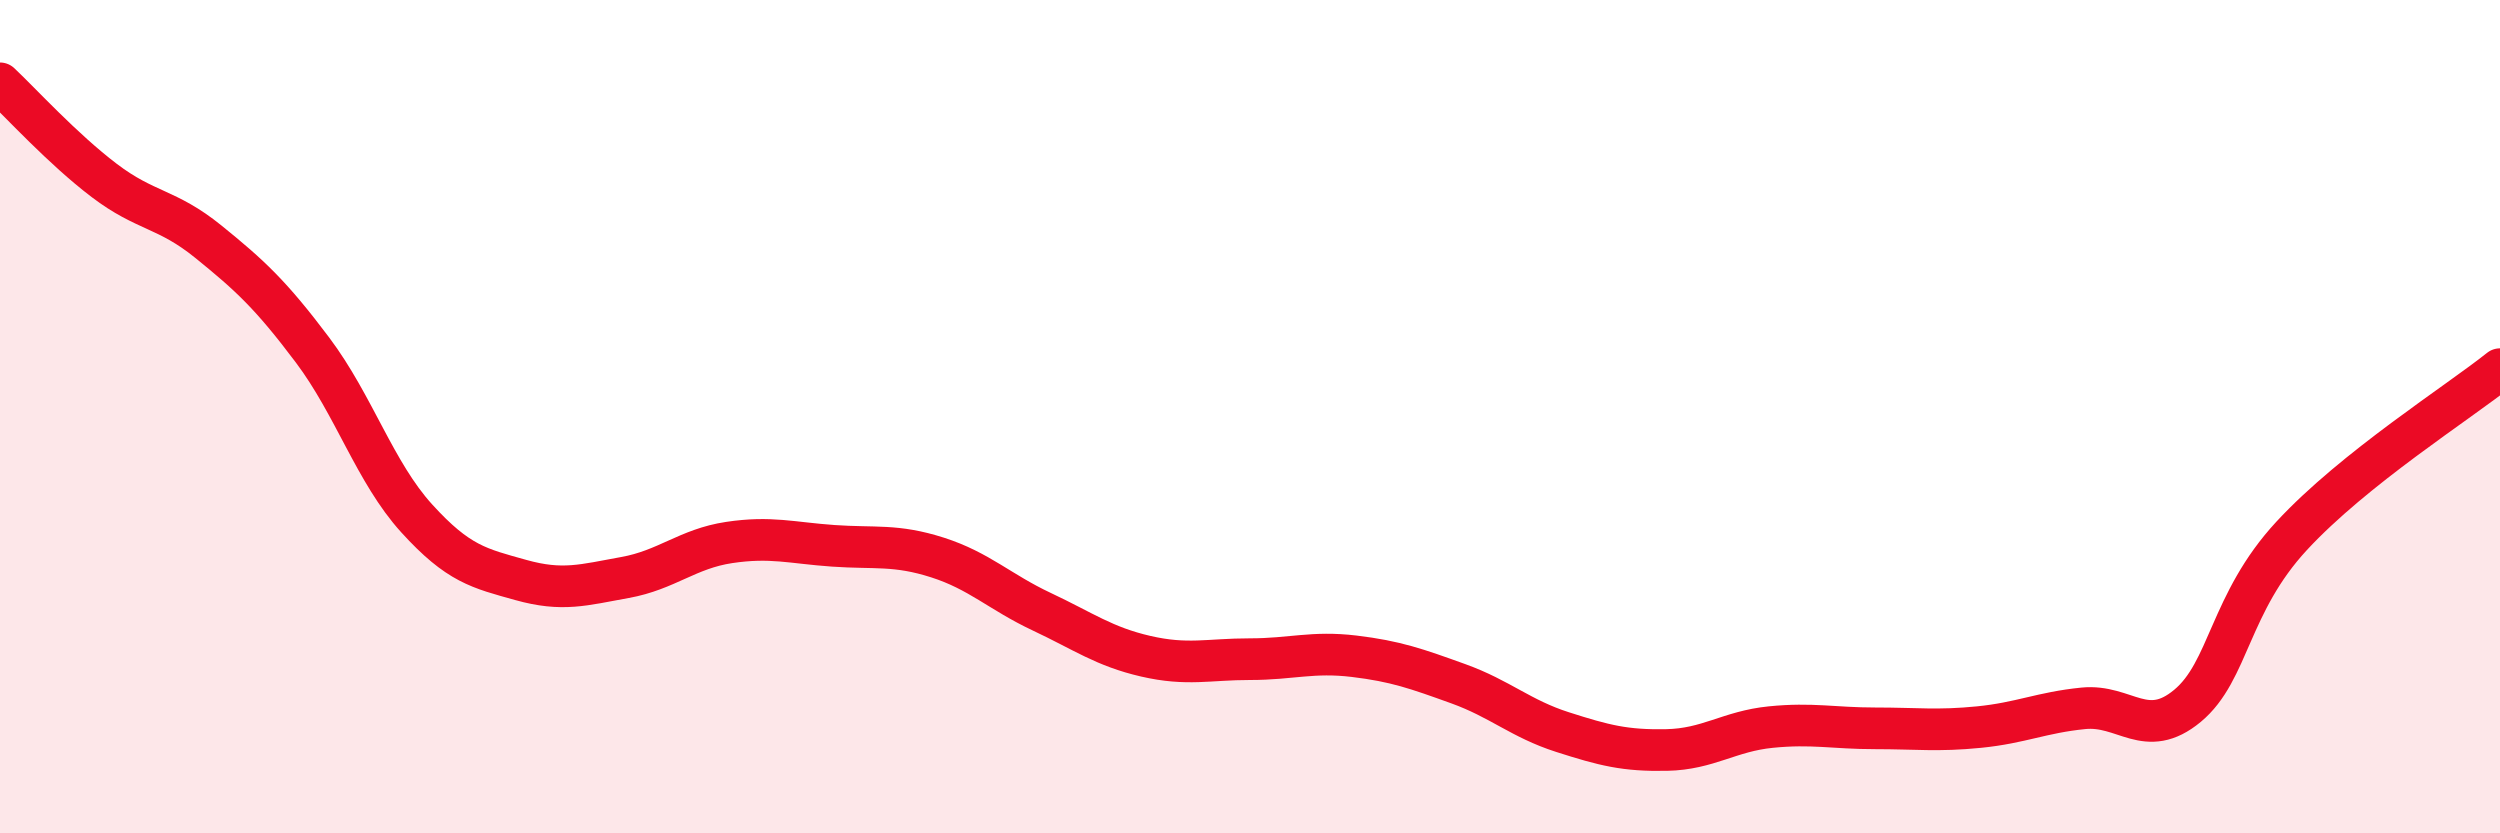
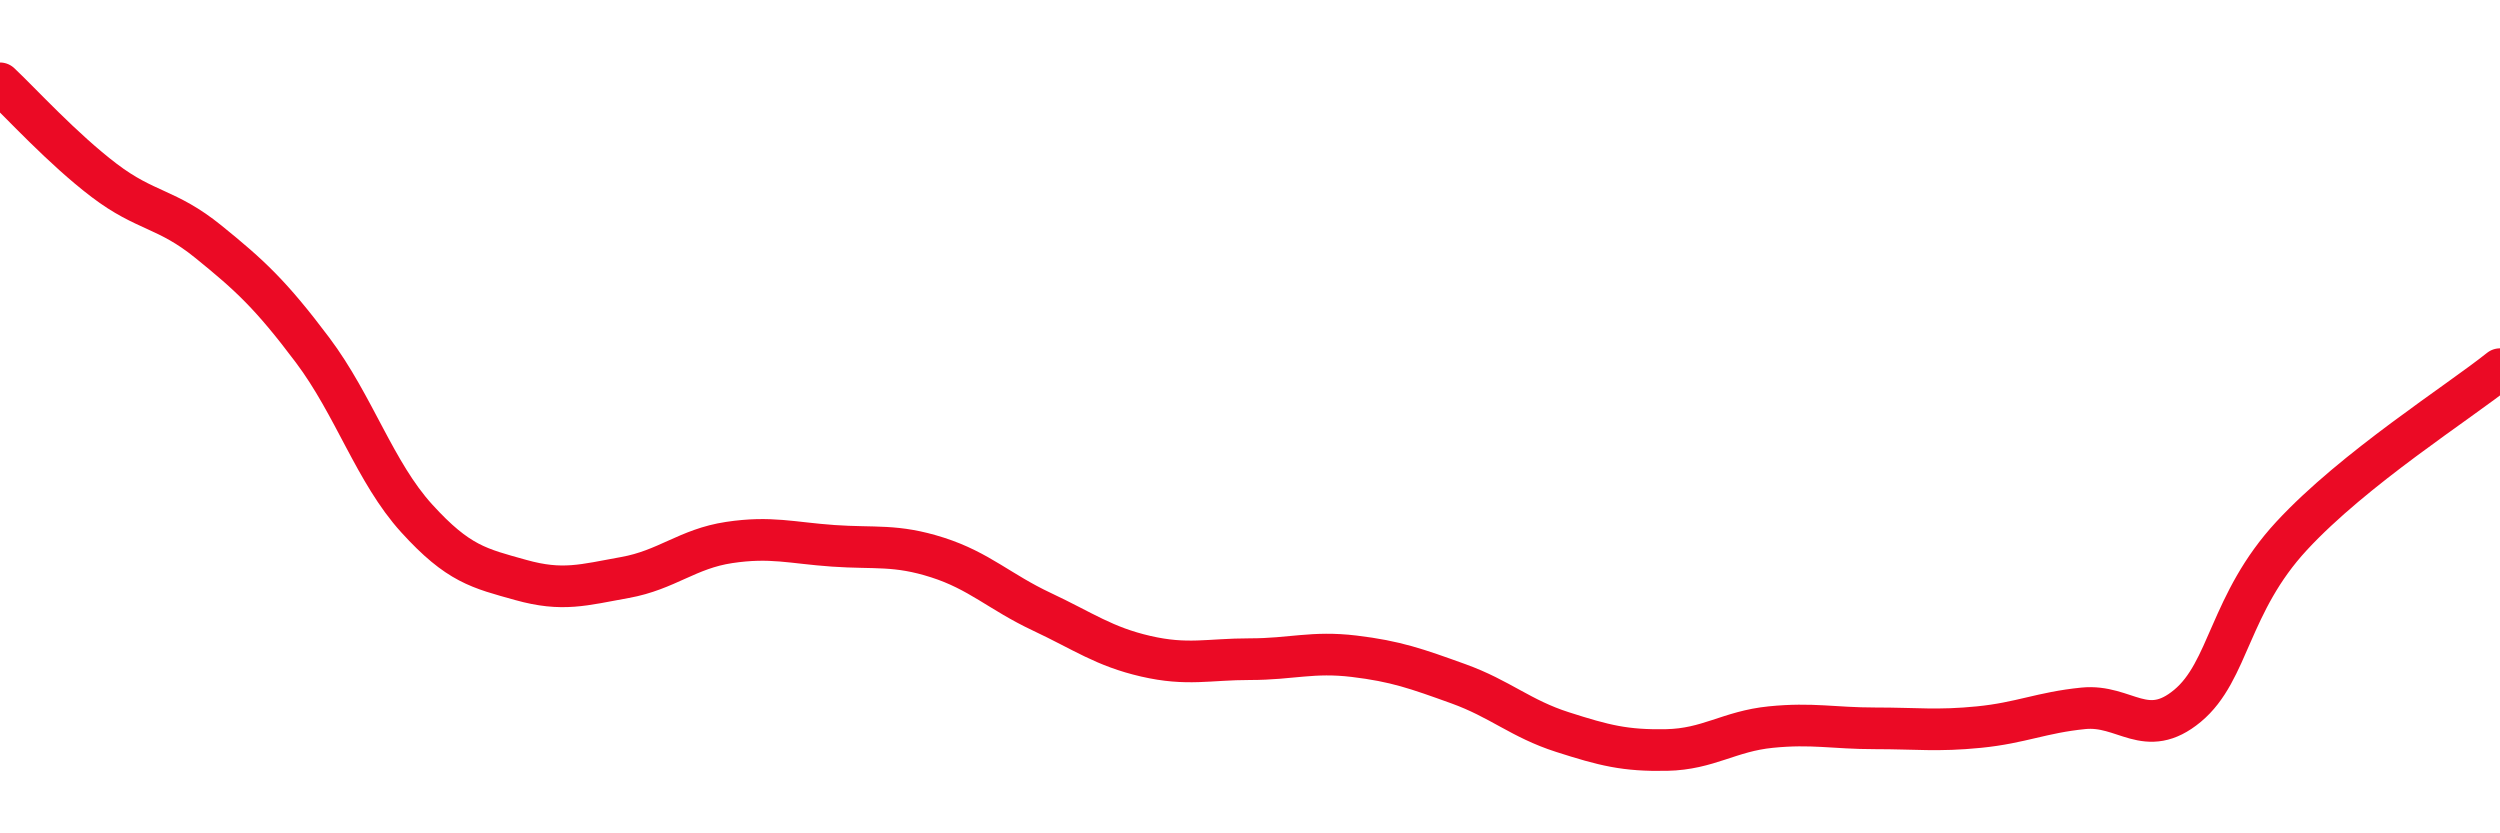
<svg xmlns="http://www.w3.org/2000/svg" width="60" height="20" viewBox="0 0 60 20">
-   <path d="M 0,2 C 0.5,2.47 1.5,3.57 2.5,4.33 C 3.5,5.09 4,4.99 5,5.8 C 6,6.61 6.5,7.07 7.5,8.4 C 8.5,9.73 9,11.34 10,12.44 C 11,13.54 11.5,13.64 12.5,13.92 C 13.5,14.2 14,14.04 15,13.86 C 16,13.68 16.5,13.17 17.5,13.02 C 18.5,12.87 19,13.03 20,13.1 C 21,13.17 21.5,13.06 22.5,13.38 C 23.5,13.7 24,14.21 25,14.68 C 26,15.15 26.5,15.52 27.5,15.75 C 28.5,15.98 29,15.82 30,15.82 C 31,15.82 31.5,15.63 32.5,15.75 C 33.5,15.87 34,16.05 35,16.41 C 36,16.77 36.5,17.25 37.5,17.57 C 38.5,17.89 39,18.02 40,18 C 41,17.98 41.5,17.55 42.5,17.45 C 43.5,17.35 44,17.48 45,17.48 C 46,17.48 46.5,17.55 47.5,17.45 C 48.5,17.35 49,17.1 50,17 C 51,16.9 51.5,17.77 52.5,16.94 C 53.5,16.11 53.5,14.48 55,12.86 C 56.5,11.24 59,9.66 60,8.86L60 20L0 20Z" fill="#EB0A25" opacity="0.1" stroke-linecap="round" stroke-linejoin="round" />
  <path d="M 0,2 C 0.5,2.47 1.5,3.57 2.5,4.33 C 3.5,5.09 4,4.99 5,5.8 C 6,6.61 6.5,7.07 7.5,8.4 C 8.5,9.73 9,11.34 10,12.44 C 11,13.54 11.5,13.64 12.5,13.92 C 13.5,14.2 14,14.04 15,13.86 C 16,13.68 16.5,13.17 17.5,13.02 C 18.5,12.87 19,13.03 20,13.1 C 21,13.17 21.5,13.06 22.5,13.38 C 23.5,13.7 24,14.21 25,14.68 C 26,15.15 26.5,15.52 27.5,15.75 C 28.5,15.98 29,15.82 30,15.82 C 31,15.82 31.5,15.63 32.5,15.75 C 33.5,15.87 34,16.05 35,16.41 C 36,16.77 36.5,17.25 37.5,17.57 C 38.5,17.89 39,18.02 40,18 C 41,17.98 41.5,17.55 42.5,17.45 C 43.5,17.35 44,17.48 45,17.48 C 46,17.48 46.5,17.55 47.5,17.45 C 48.5,17.35 49,17.1 50,17 C 51,16.9 51.5,17.77 52.5,16.94 C 53.5,16.11 53.5,14.48 55,12.86 C 56.5,11.24 59,9.66 60,8.86" stroke="#EB0A25" stroke-width="1" fill="none" stroke-linecap="round" stroke-linejoin="round" />
</svg>